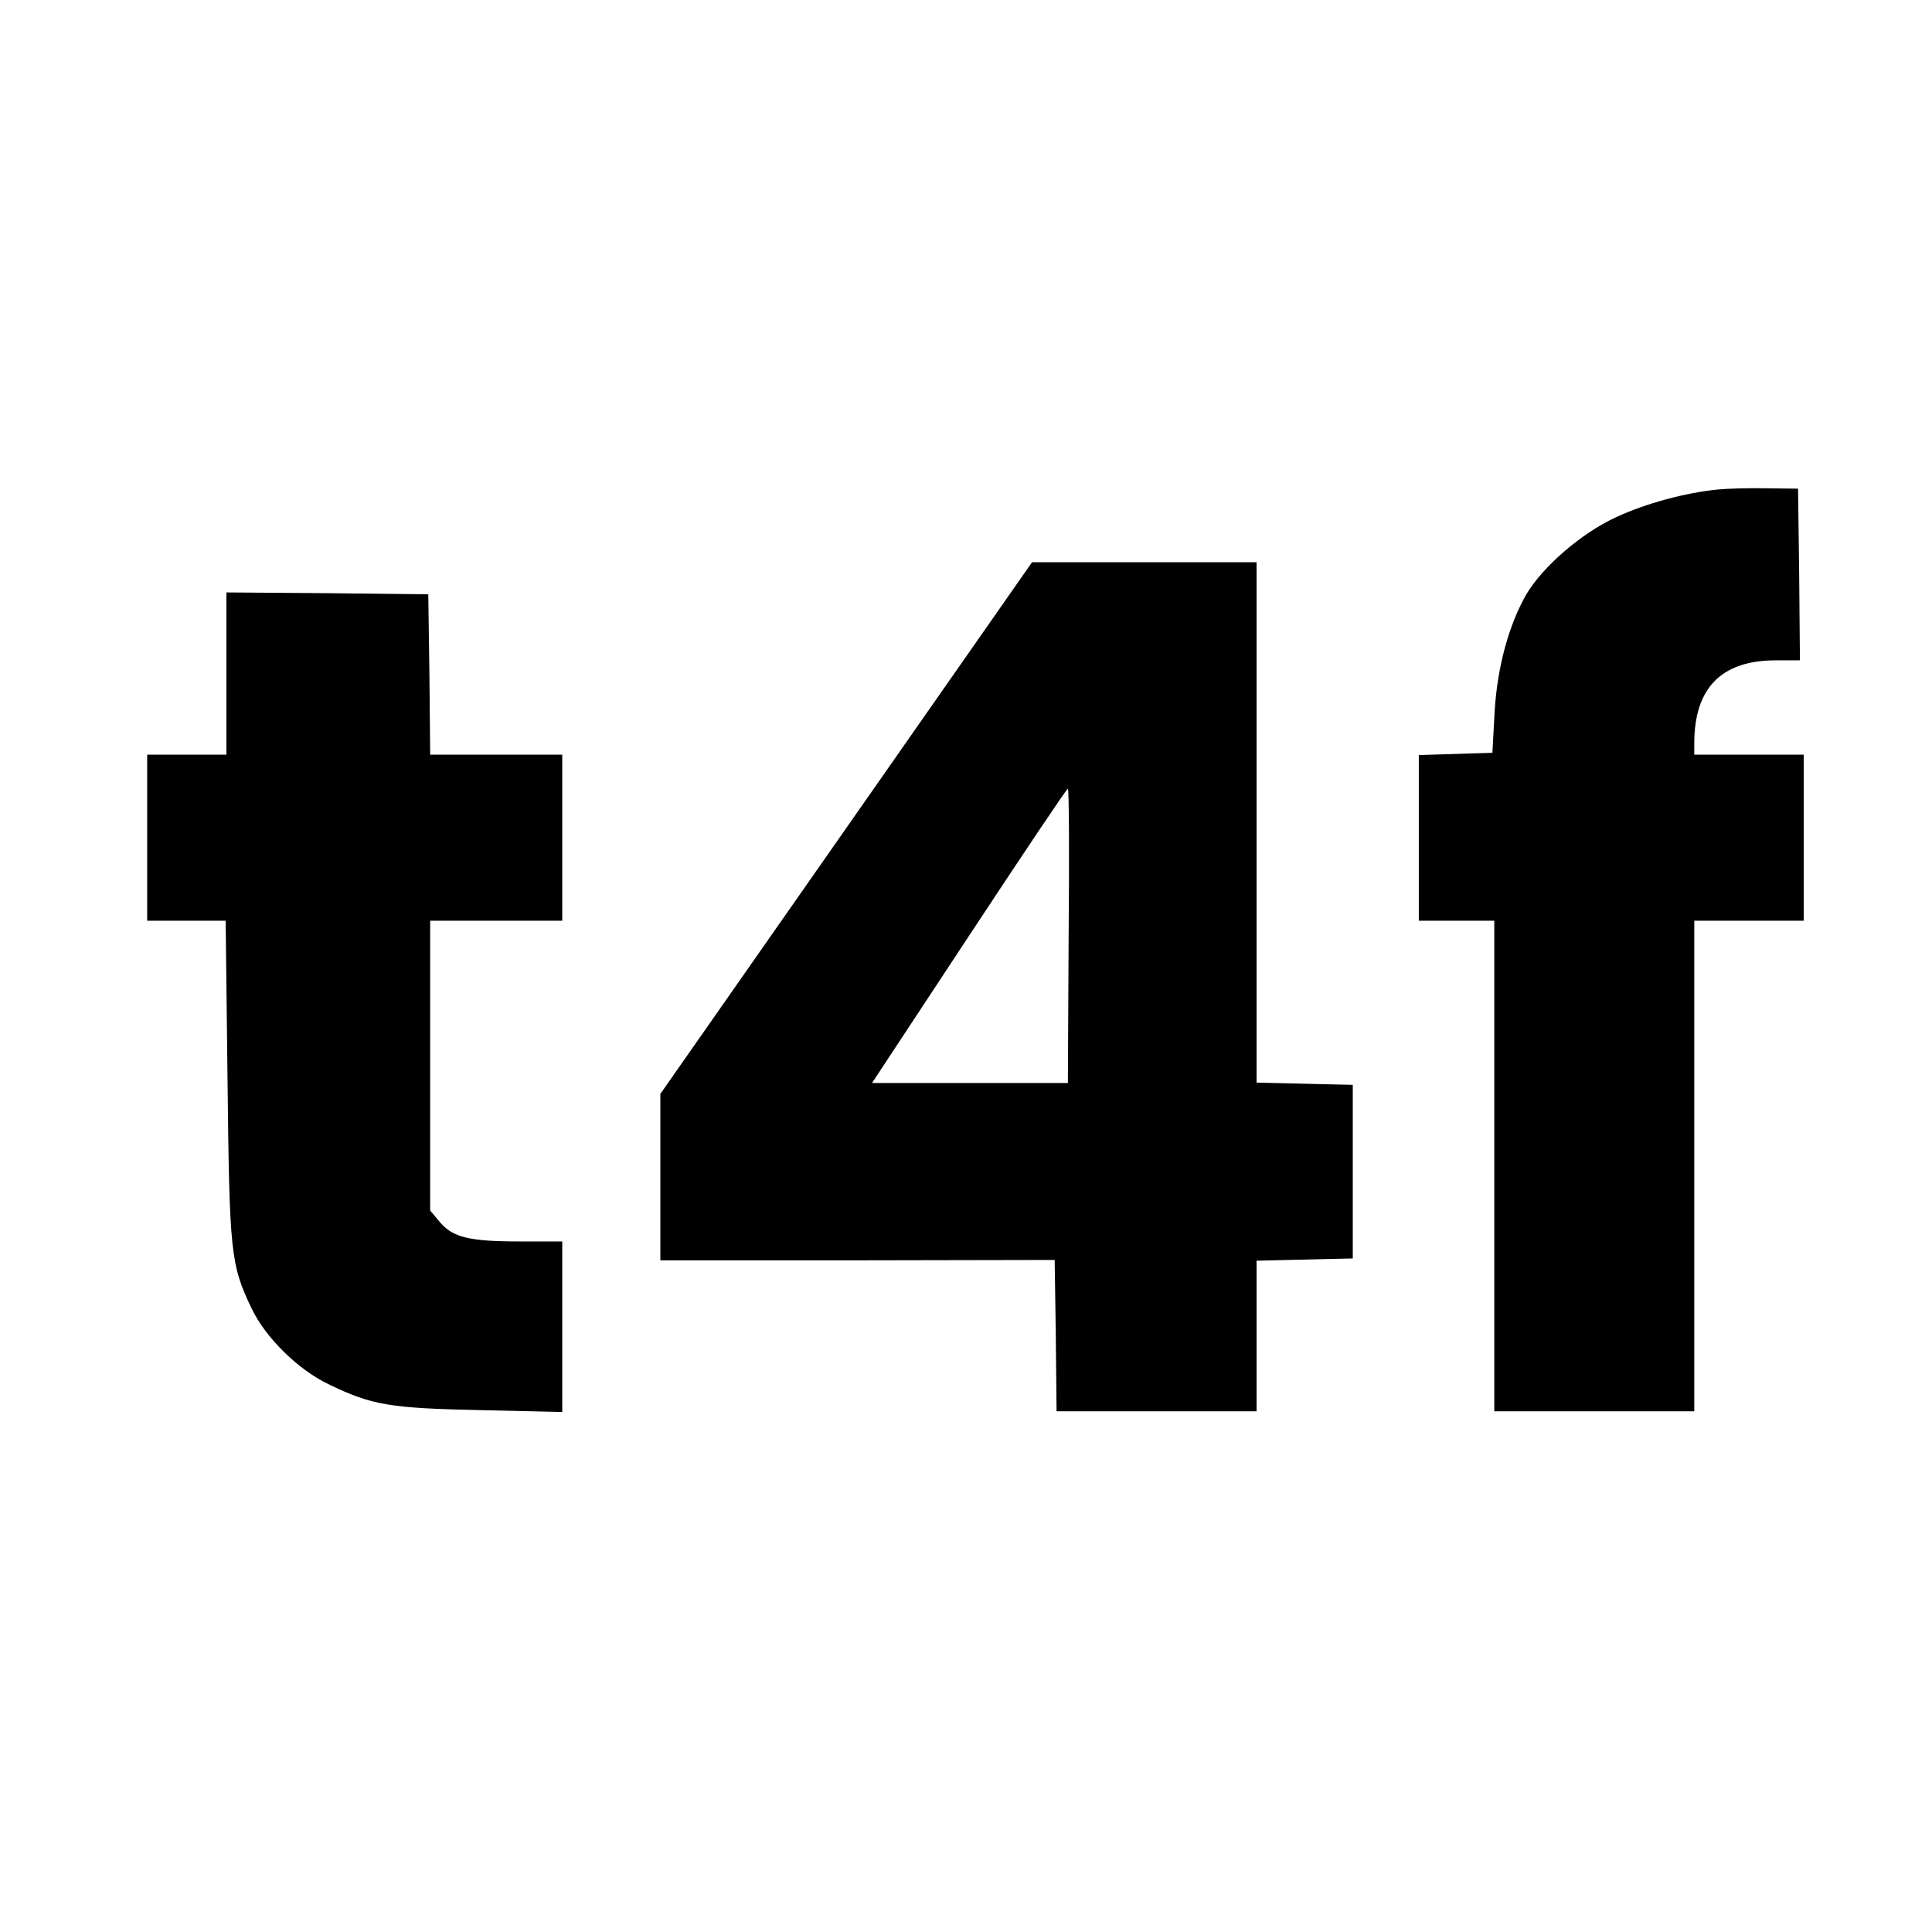
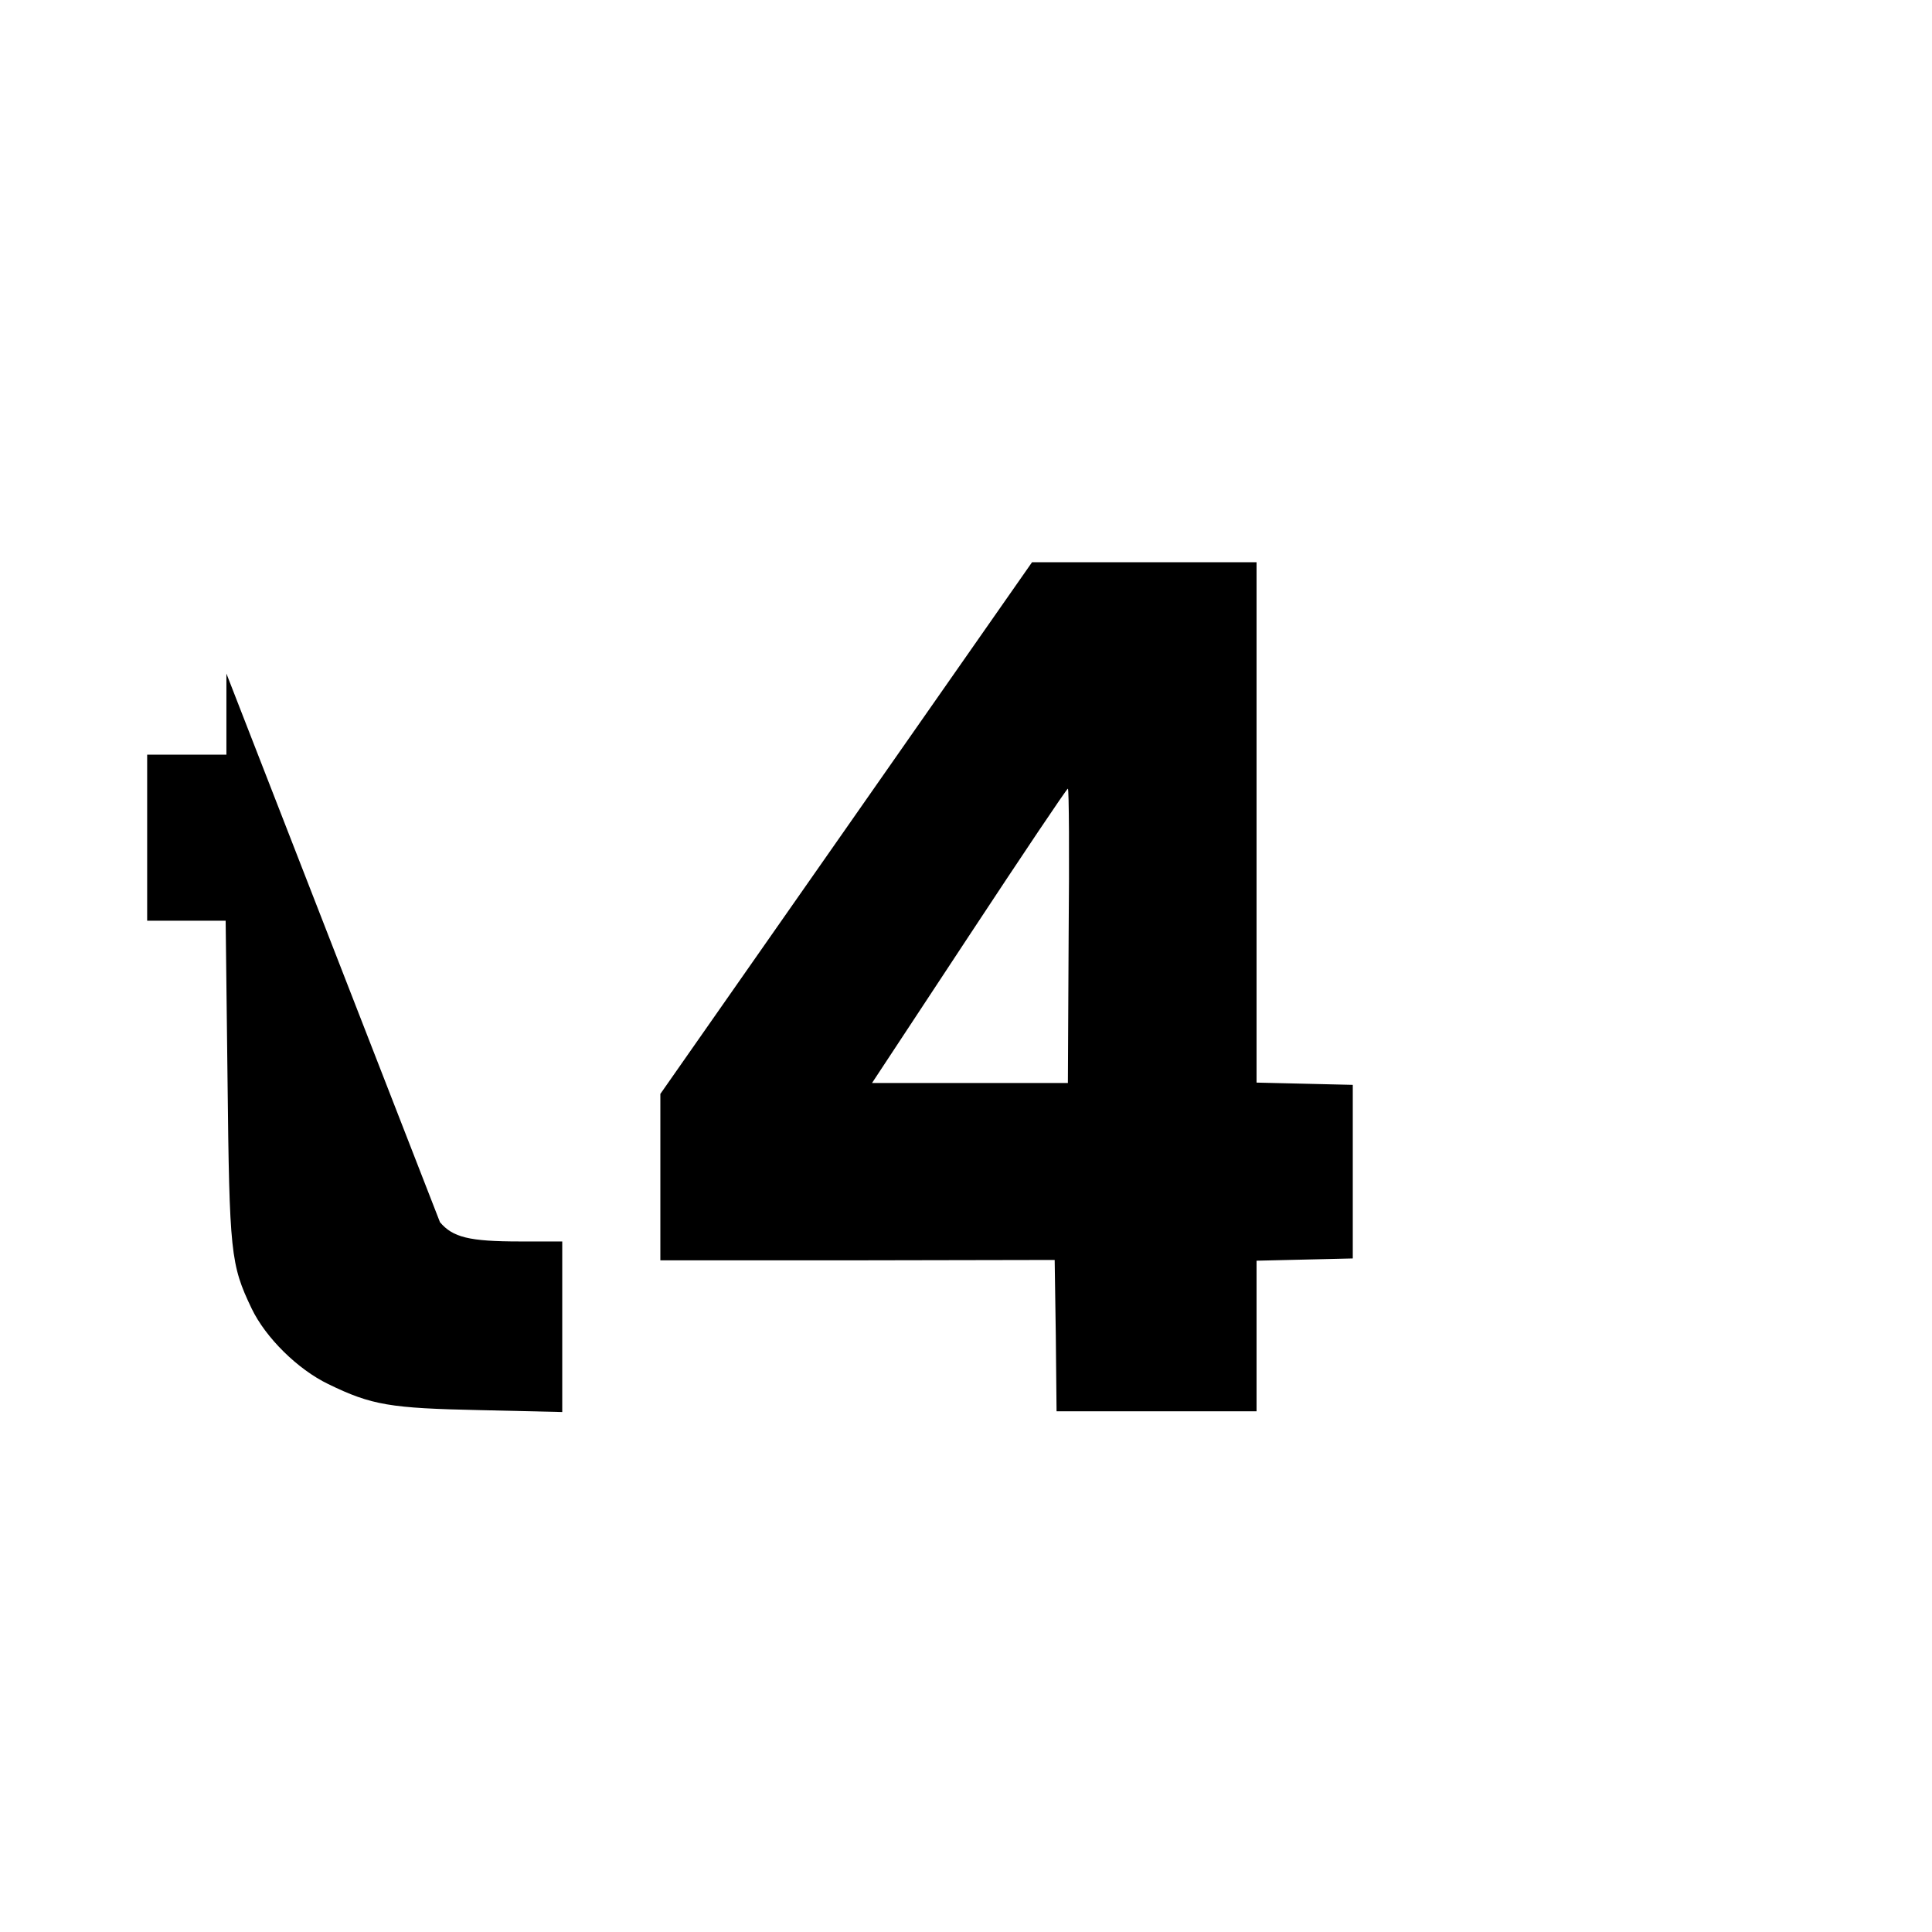
<svg xmlns="http://www.w3.org/2000/svg" version="1.0" width="512pt" height="512pt" viewBox="0 0 512 512" preserveAspectRatio="xMidYMid meet">
  <g transform="translate(0,512) scale(0.1,-0.1)" fill="#000000" stroke="none">
-     <path d="M4555 3823 c-86 -8 -194 -37 -273 -74 -91 -42 -193 -130 -237 -204 -46 -80 -77 -192 -84 -310 l-6 -110 -97 -3 -98 -3 0 -219 0 -220 100 0 100 0 0 -650 0 -650 265 0 265 0 0 650 0 650 145 0 145 0 0 220 0 220 -145 0 -145 0 0 33 c1 144 72 216 213 217 l67 0 -2 228 -3 227 -85 1 c-47 1 -103 -1 -125 -3z" />
    <path d="M2243 2926 l-493 -705 0 -220 0 -221 523 0 522 1 3 -201 2 -200 265 0 265 0 0 200 0 199 128 3 127 3 0 230 0 230 -127 3 -128 3 0 689 0 690 -297 0 -298 0 -492 -704z m589 -286 l-2 -390 -260 0 -259 0 257 390 c141 214 259 390 262 390 3 0 4 -175 2 -390z" />
-     <path d="M600 3335 l0 -215 -105 0 -105 0 0 -220 0 -220 104 0 104 0 5 -422 c5 -459 8 -489 64 -606 37 -77 122 -161 203 -200 115 -56 164 -64 403 -69 l217 -5 0 226 0 226 -112 0 c-135 0 -178 11 -212 51 l-26 31 0 384 0 384 175 0 175 0 0 220 0 220 -175 0 -175 0 -2 213 -3 212 -267 3 -268 2 0 -215z" />
+     <path d="M600 3335 l0 -215 -105 0 -105 0 0 -220 0 -220 104 0 104 0 5 -422 c5 -459 8 -489 64 -606 37 -77 122 -161 203 -200 115 -56 164 -64 403 -69 l217 -5 0 226 0 226 -112 0 c-135 0 -178 11 -212 51 z" />
  </g>
</svg>